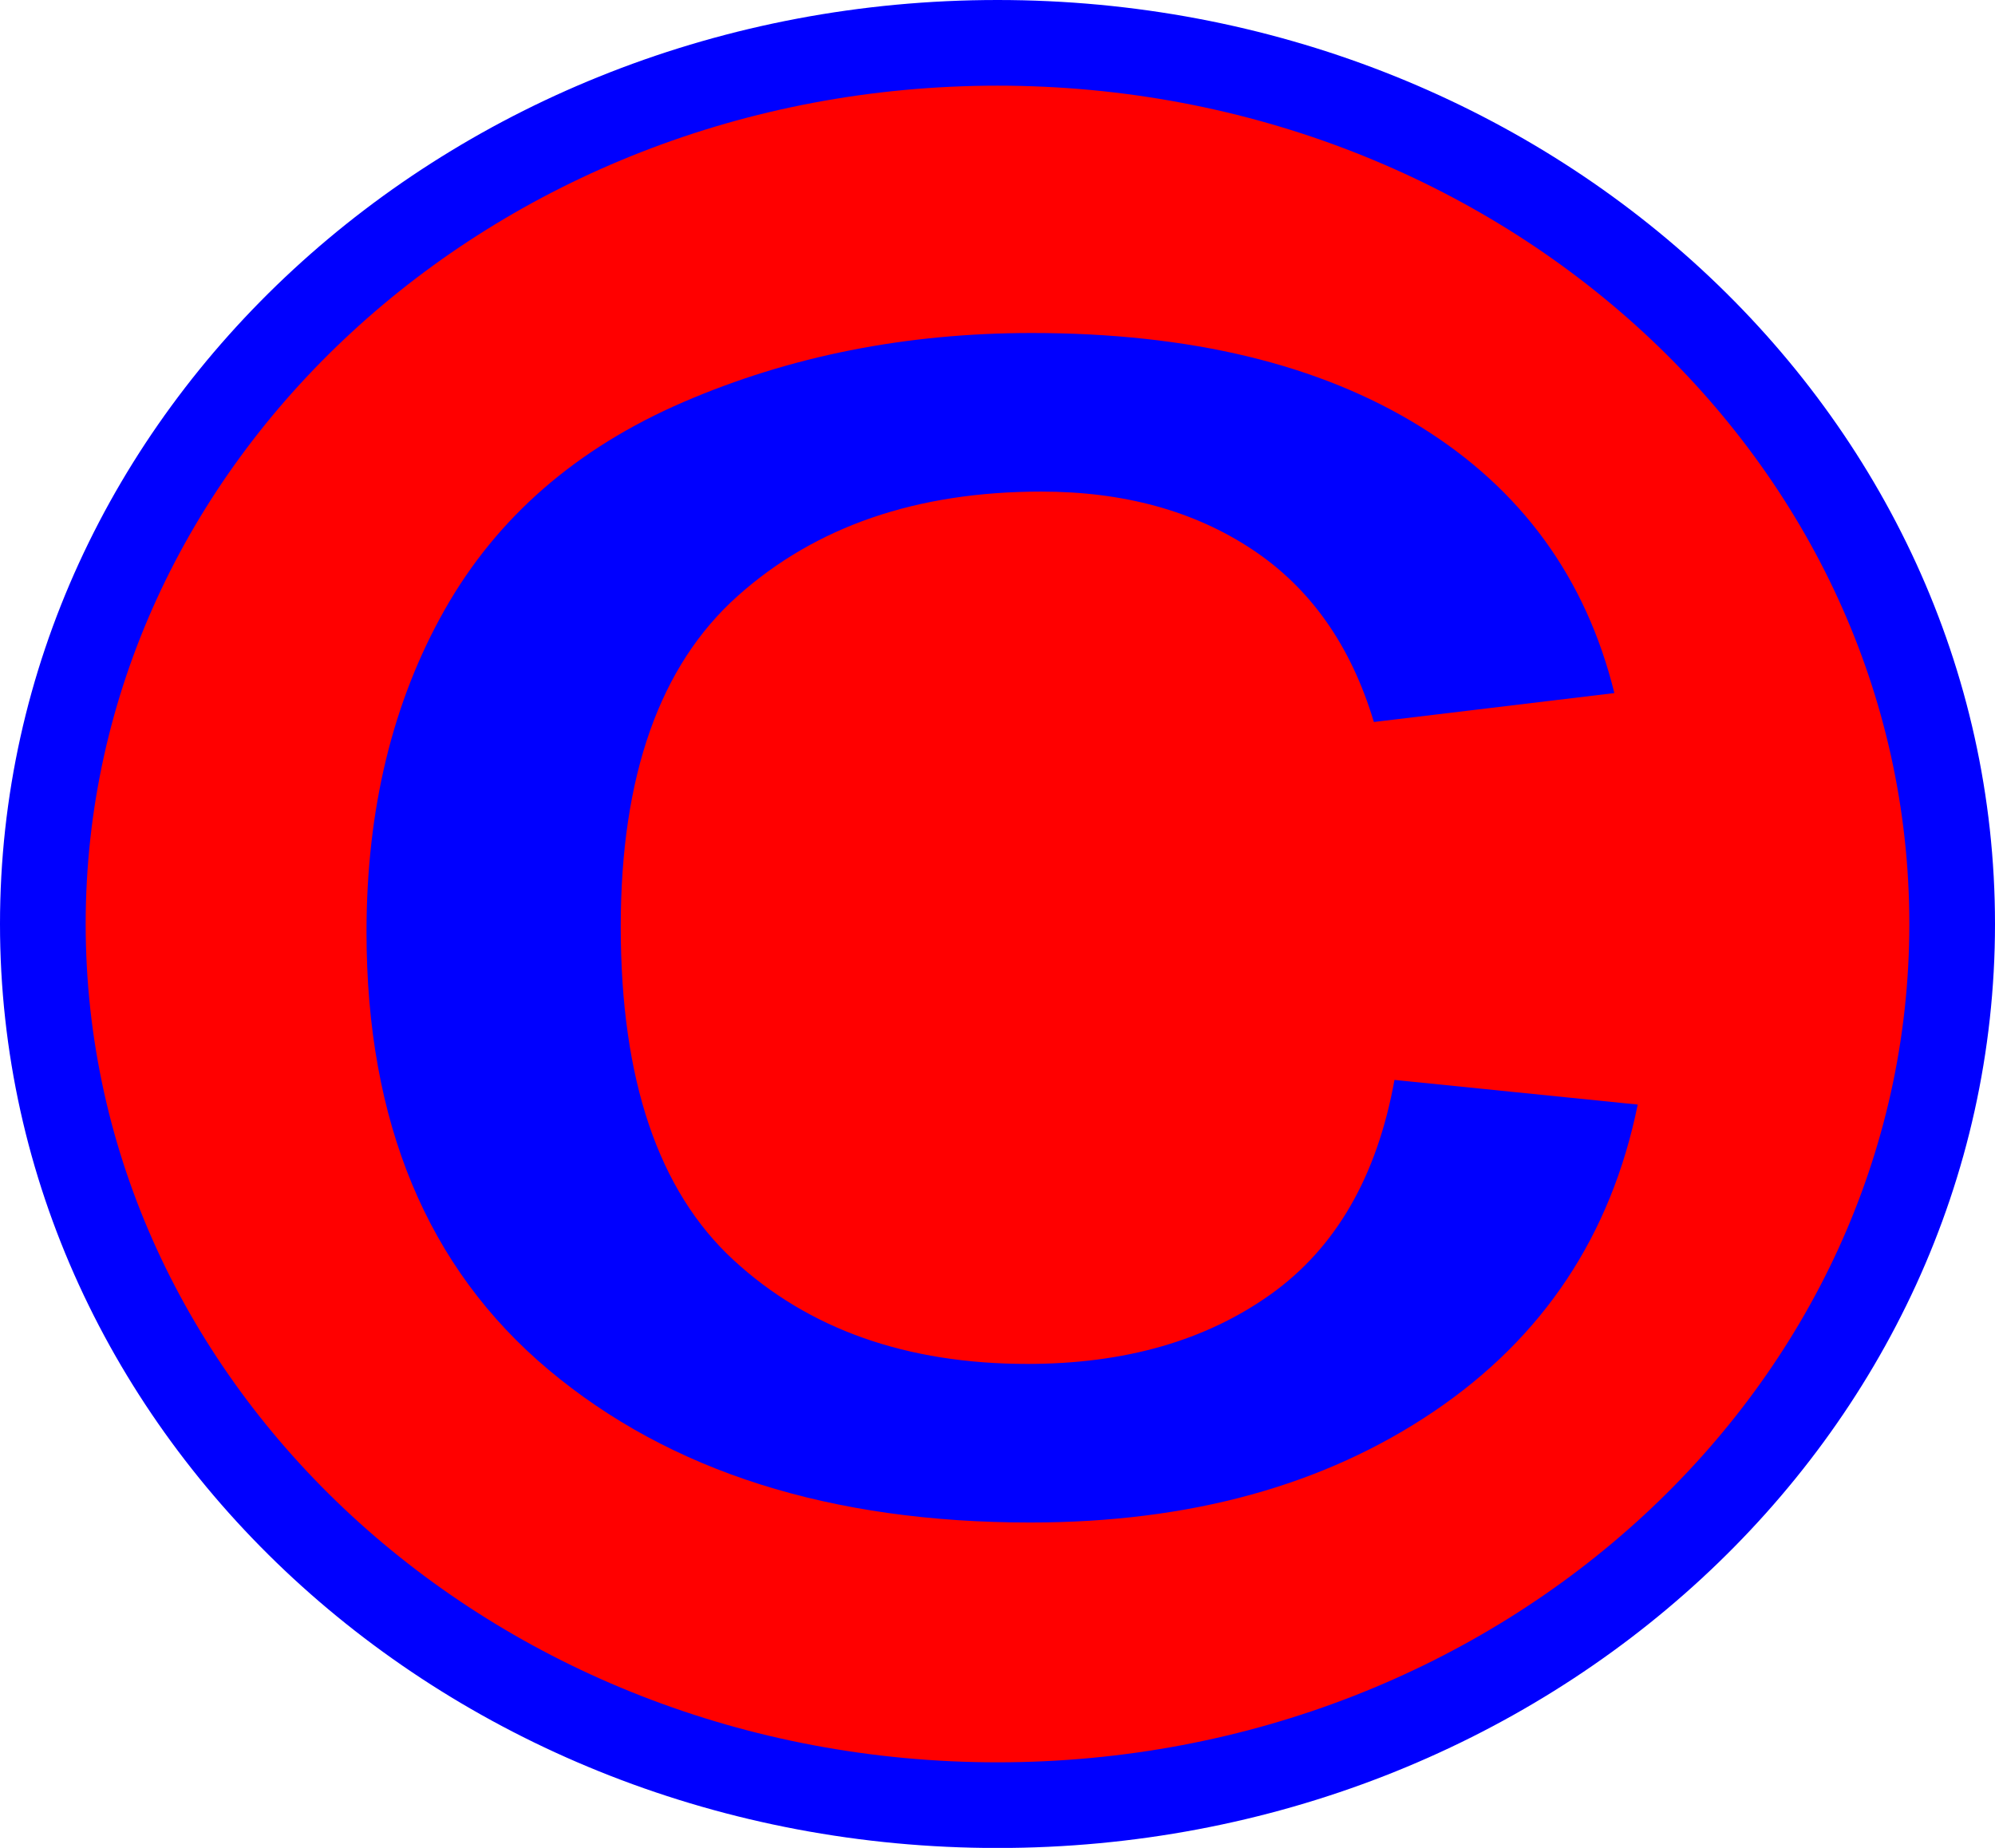
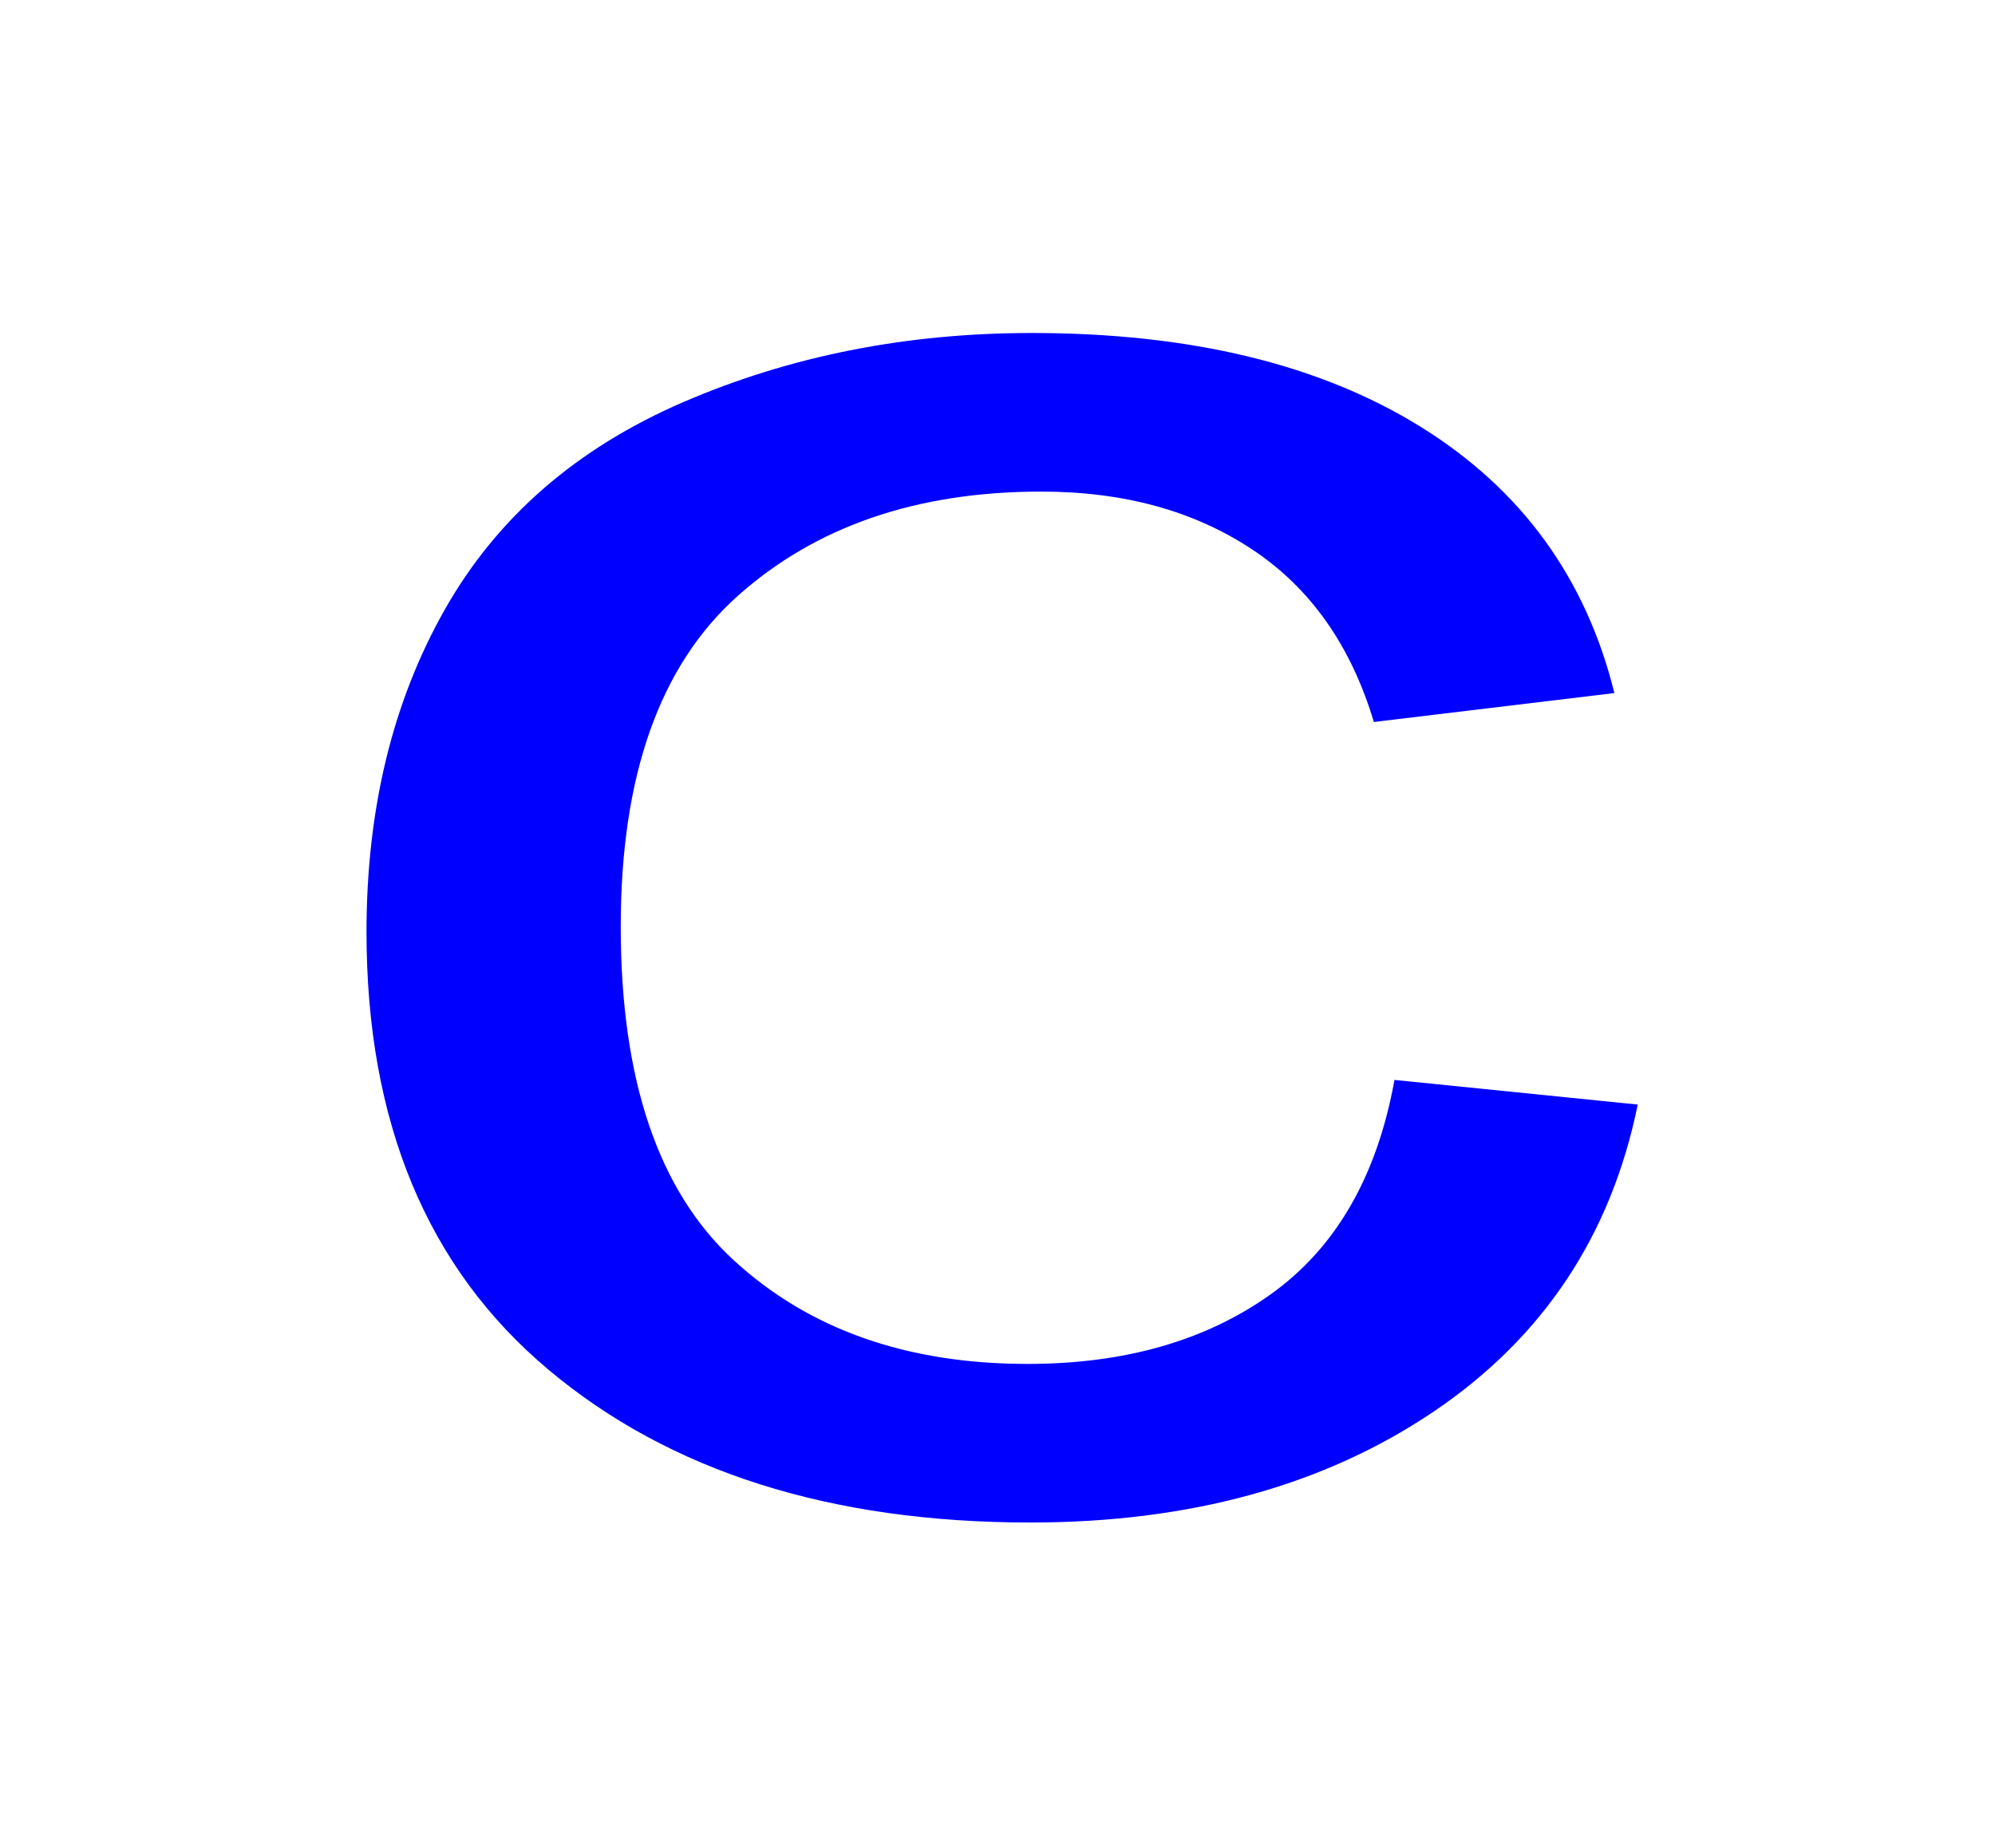
<svg xmlns="http://www.w3.org/2000/svg" viewBox="0 0 232.86 215.71">
-   <path d="M227.86 107.86c0 56.806-49.888 102.86-111.43 102.86C54.89 210.72 5 164.669 5 107.86 5 51.054 54.888 5 116.43 5c61.54 0 111.43 46.051 111.43 102.86z" stroke="#00f" stroke-width="10" fill="red" />
  <path d="M162.765 126.062l28.393 2.877c-3.101 15.262-11.042 27.209-23.821 35.84-12.78 8.632-28.473 12.947-47.08 12.947-23.313 0-42.055-5.942-56.224-17.826S42.779 130.982 42.779 108.8c0-14.345 3.047-26.896 9.143-37.654 6.096-10.758 15.372-18.827 27.831-24.206s26.014-8.068 40.665-8.068c18.5 0 33.632 3.648 45.396 10.946 11.764 7.297 19.303 17.659 22.618 31.086L160.36 84.28c-2.674-8.924-7.406-15.637-14.197-20.14-6.791-4.504-14.999-6.756-24.623-6.756-14.545 0-26.361 4.066-35.451 12.197-9.09 8.13-13.635 20.995-13.635 38.592 0 17.847 4.384 30.816 13.154 38.905 8.769 8.09 20.212 12.135 34.327 12.135 11.335 0 20.8-2.71 28.393-8.132 7.592-5.42 12.405-13.76 14.437-25.019z" fill="#00f" />
</svg>